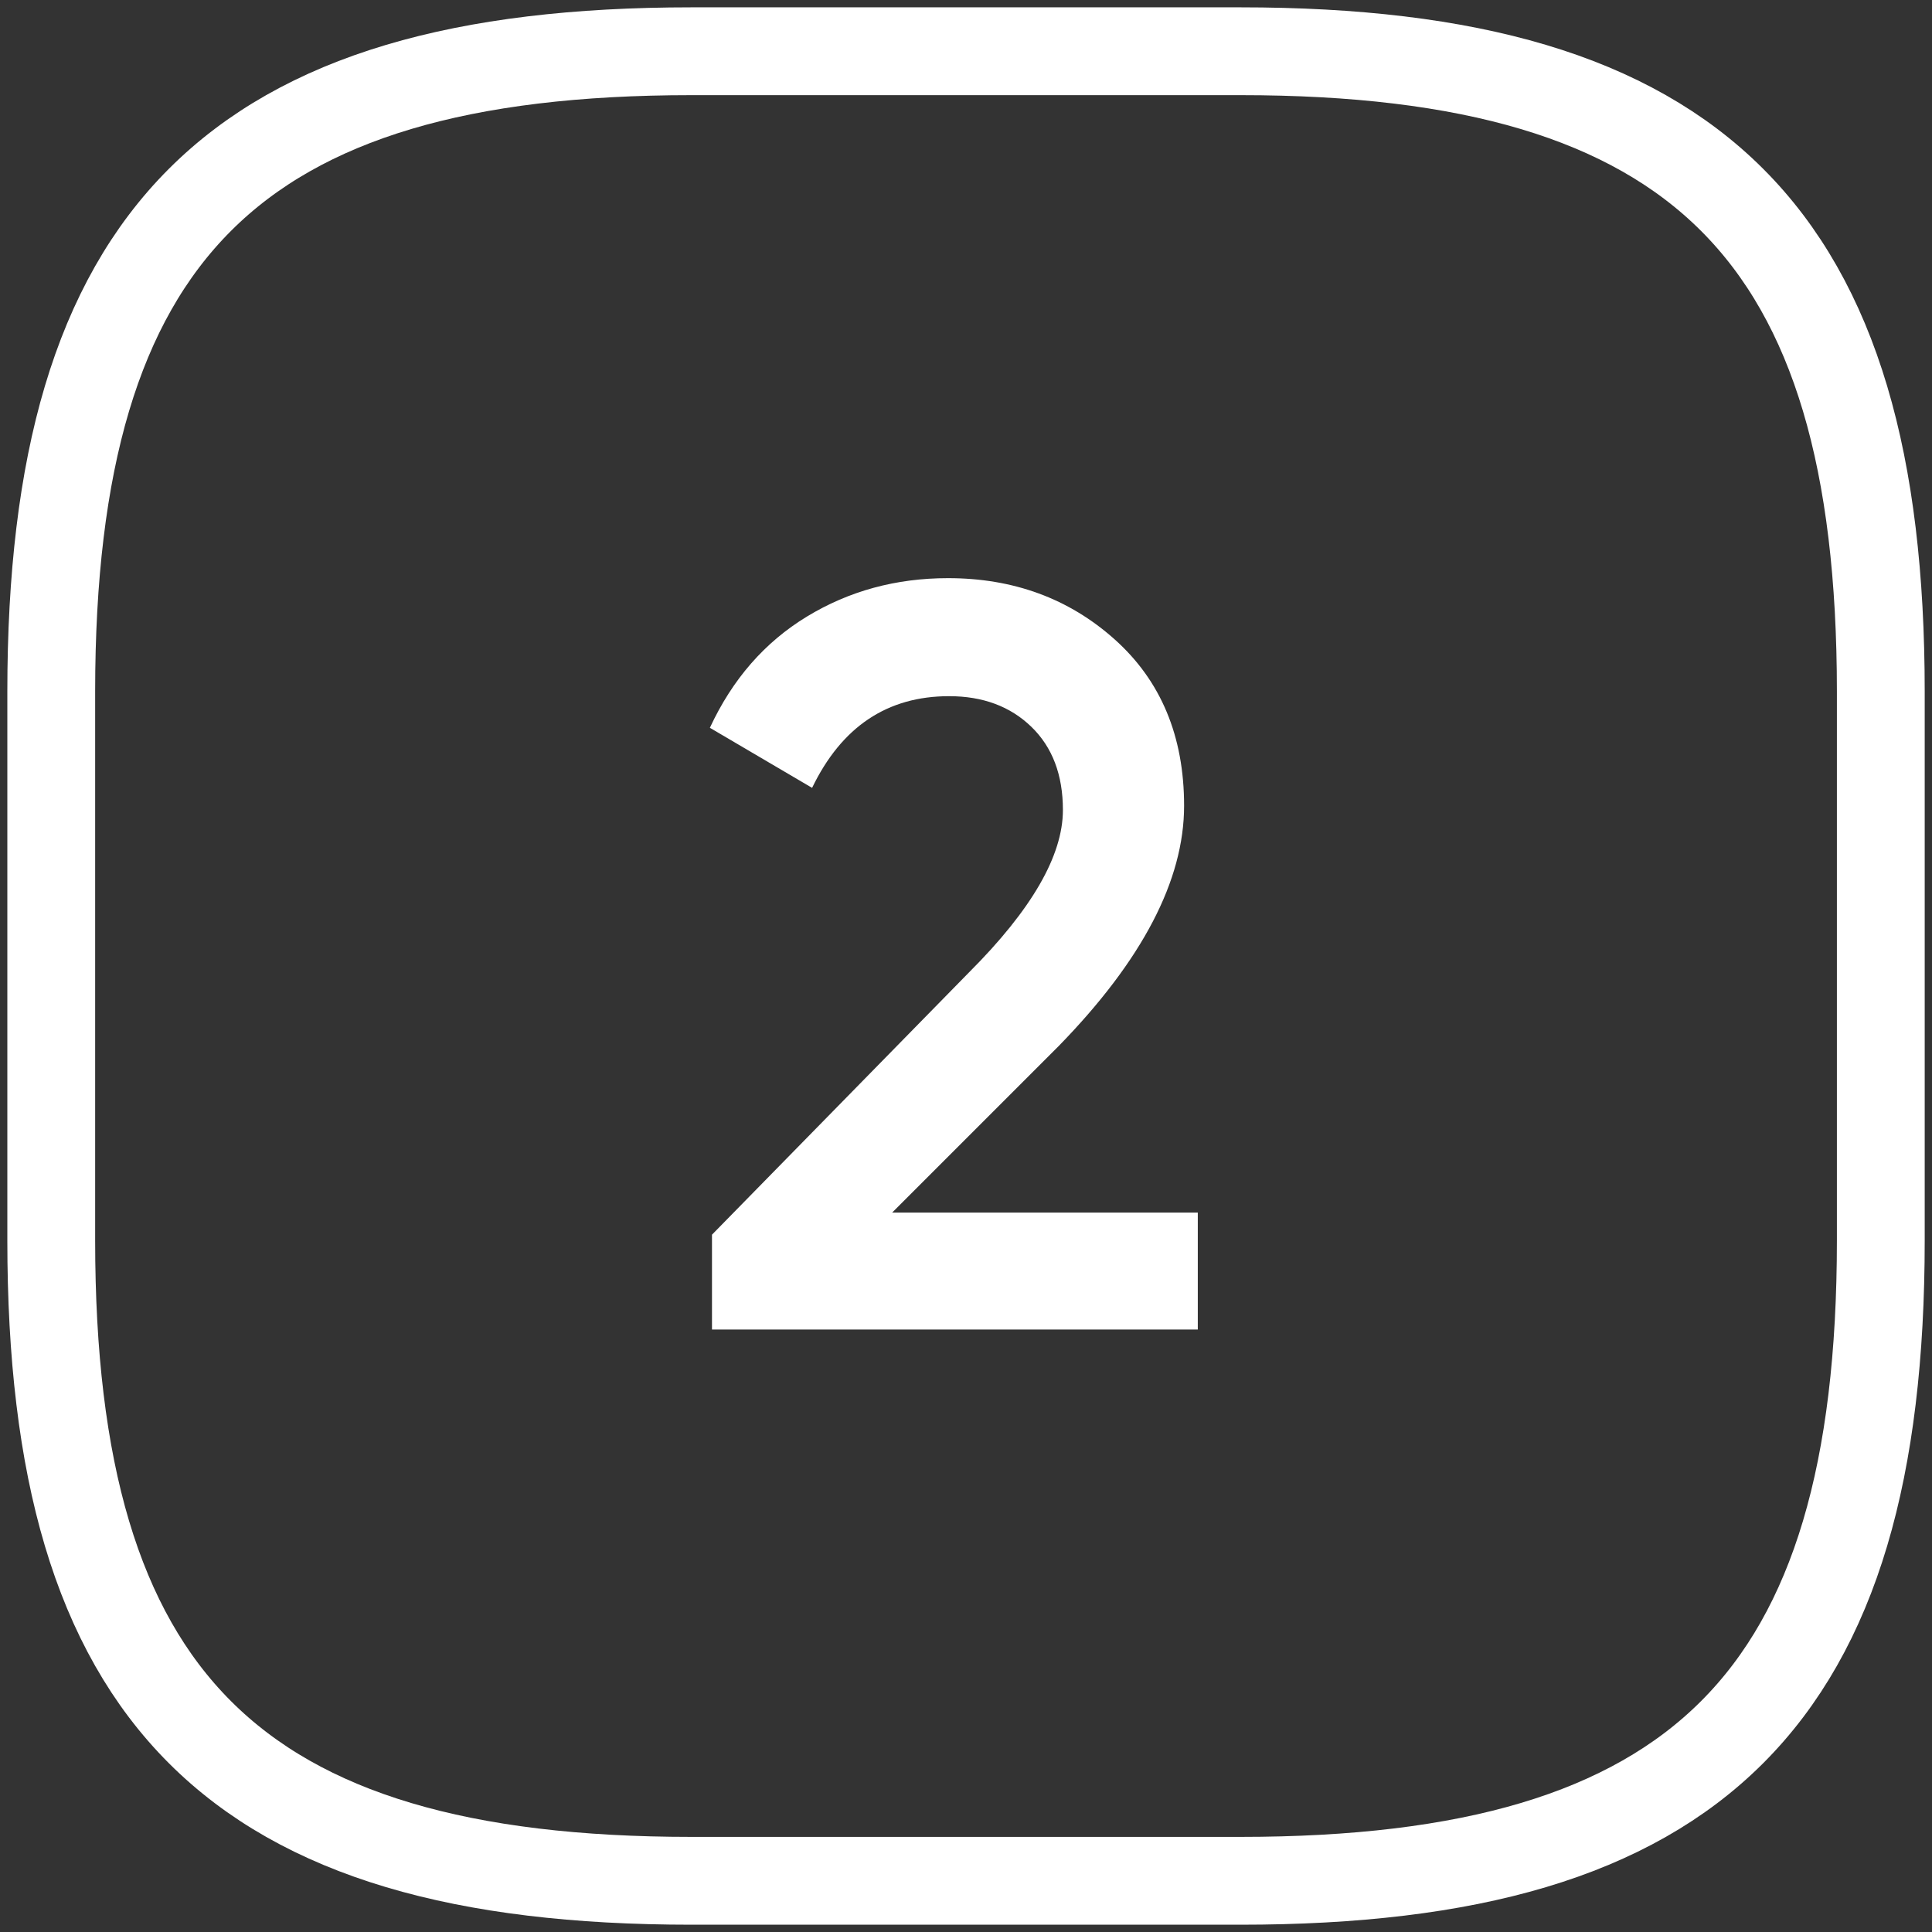
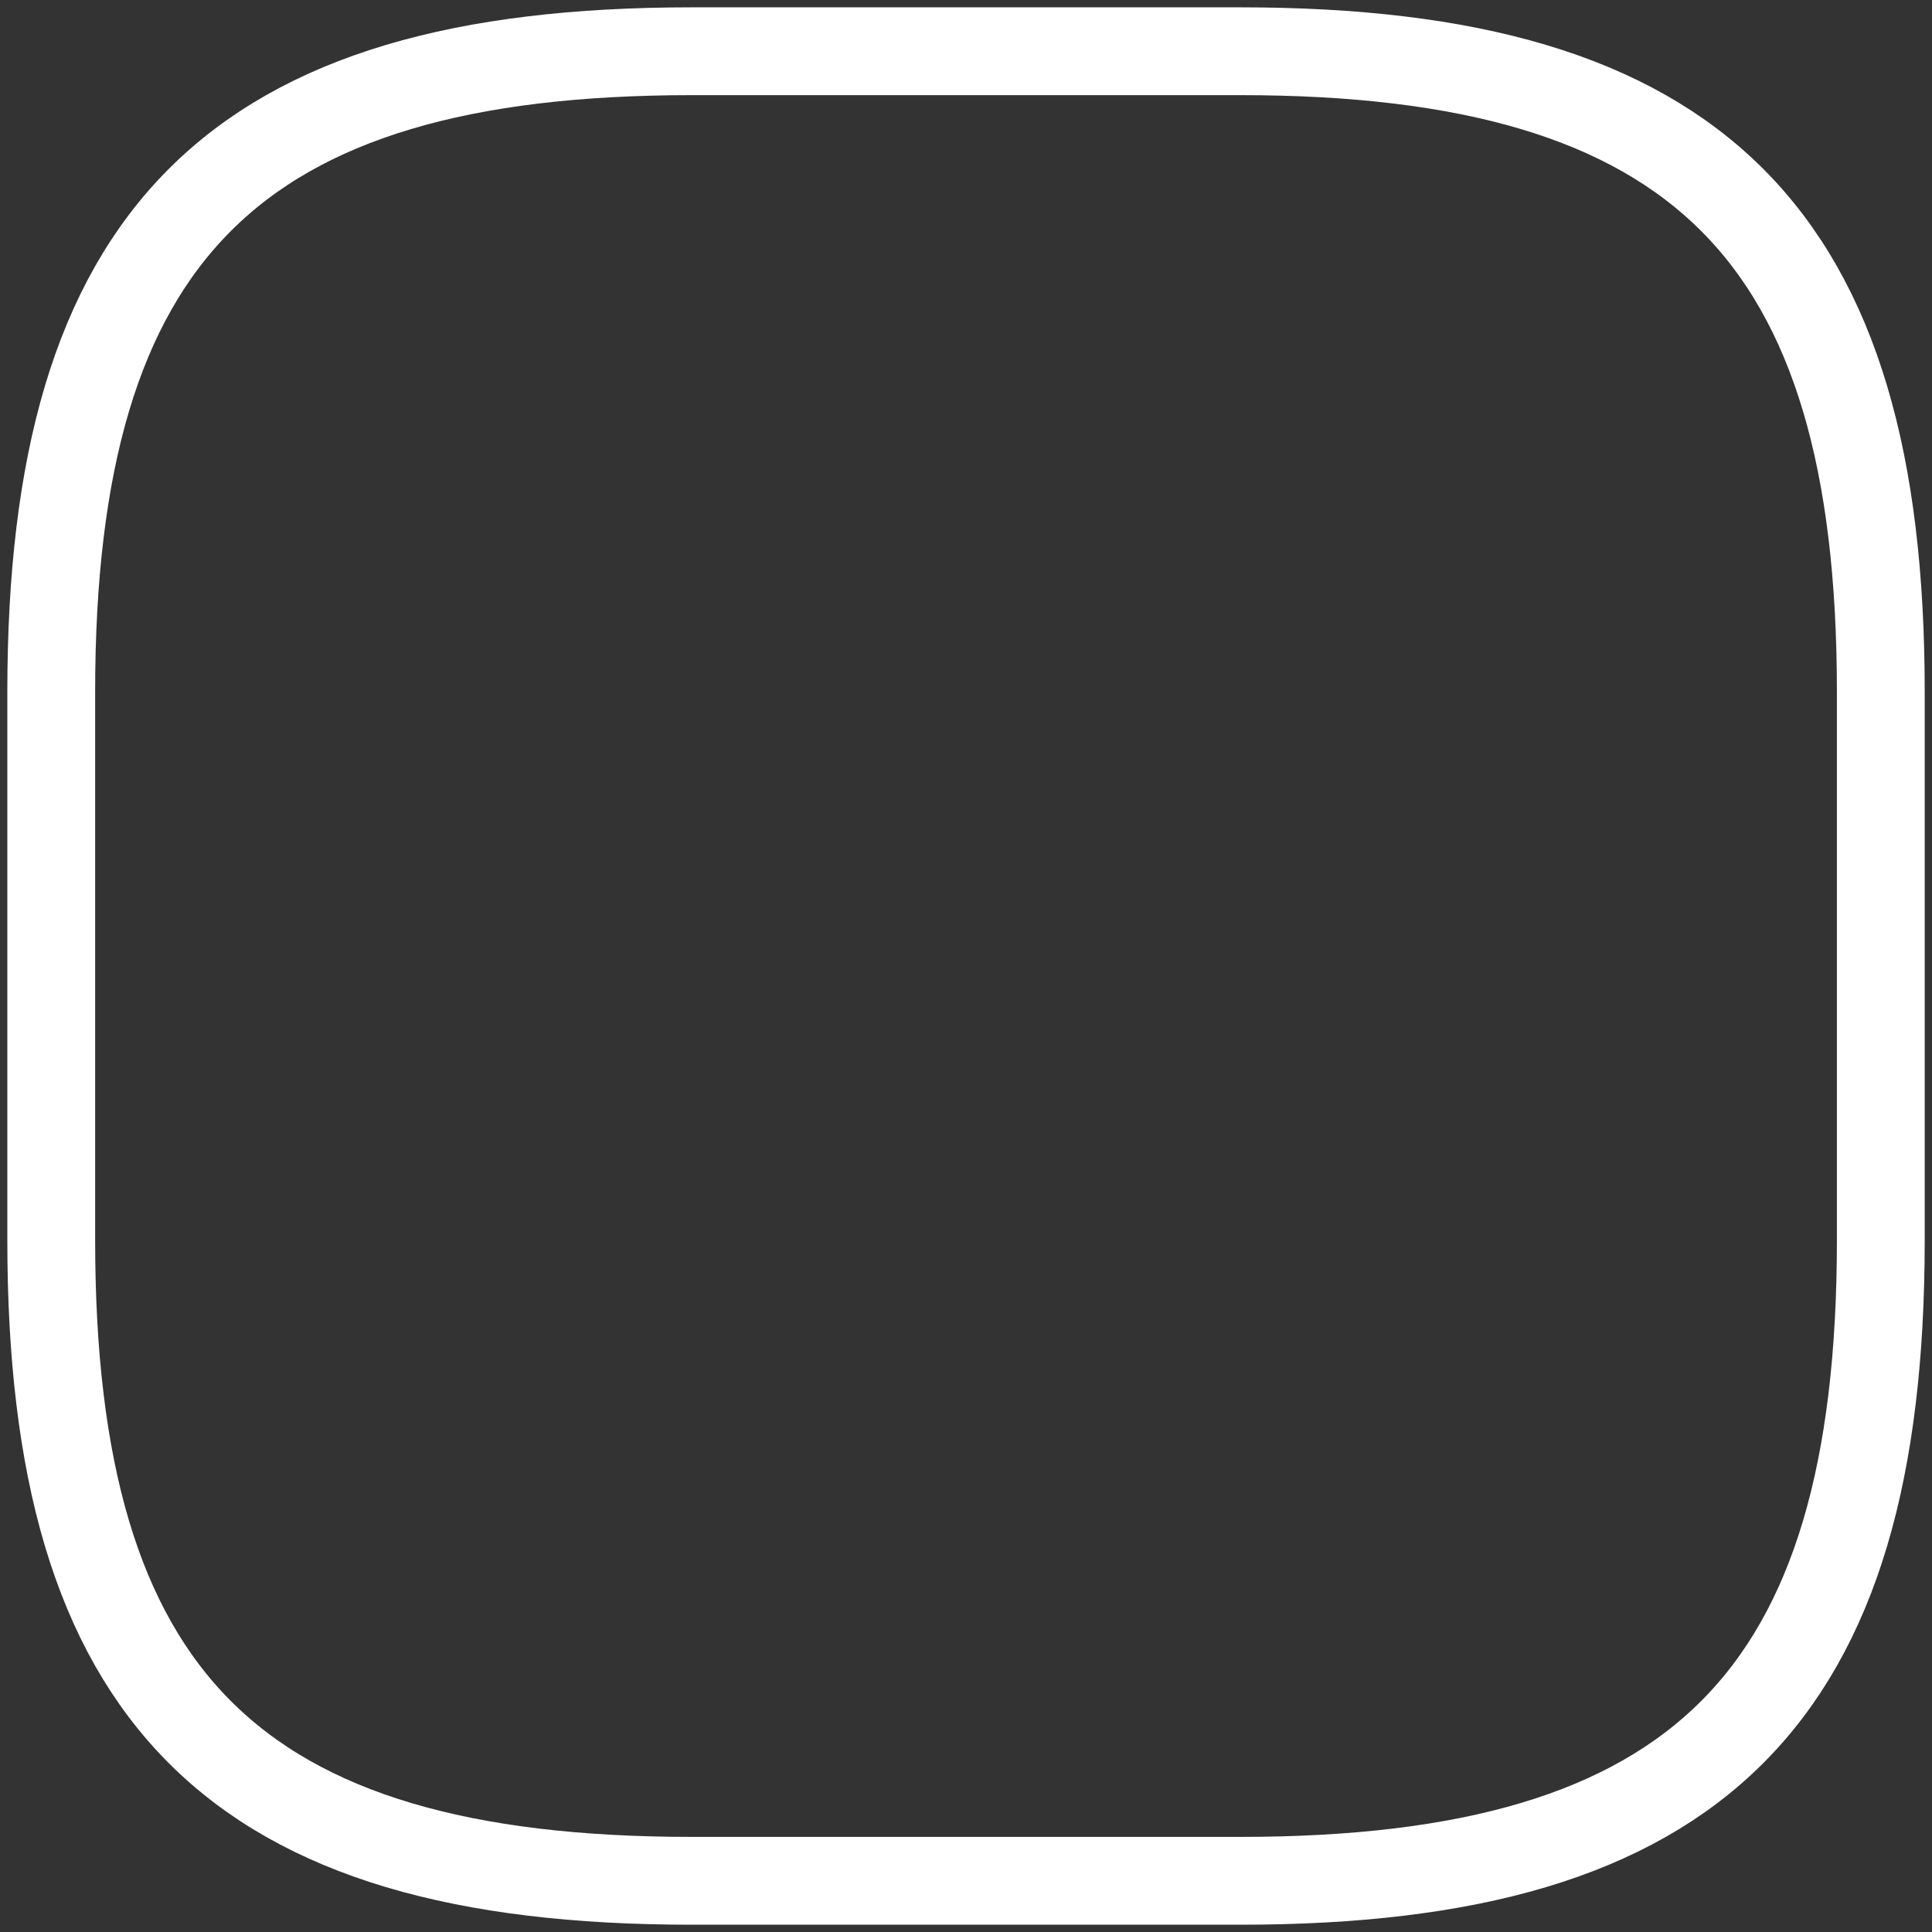
<svg xmlns="http://www.w3.org/2000/svg" width="44px" height="44px" viewBox="0 0 44 44" version="1.1">
  <rect x="0" y="0" width="44" height="44" fill="#333333" stroke="none" />
  <title>vuesax/linear/setting-3 copy</title>
  <g id="Page-1" stroke="none" stroke-width="1" fill="none" fill-rule="evenodd">
    <g id="Контекст" transform="translate(-783, -1740)" fill-rule="nonzero">
      <g id="setting-3" transform="translate(784.167, 1741.167)">
        <path d="M27.083,41.667 C37.5,41.667 41.667,37.5 41.667,27.083 L41.667,14.583 C41.667,4.167 37.5,0 27.083,0 L14.583,0 C4.167,0 0,4.167 0,14.583 L0,27.083 C0,37.5 4.167,41.667 14.583,41.667 L27.083,41.667 Z" id="Vector" stroke="#ffffff" stroke-width="2" stroke-linecap="round" stroke-linejoin="round" stroke-dasharray="0,0" />
        <g id="2" transform="translate(15, 12)" fill="#ffffff">
-           <path d="M11.112,17.112 L0.048,17.112 L0.048,14.952 L5.904,8.976 C7.328,7.552 8.04,6.32 8.04,5.28 C8.04,4.48 7.8,3.848 7.32,3.384 C6.84,2.92 6.216,2.688 5.448,2.688 C4.04,2.688 3,3.384 2.328,4.776 L0,3.408 C0.512,2.304 1.248,1.46 2.208,0.876 C3.168,0.292 4.24,0 5.424,0 C6.912,0 8.176,0.464 9.216,1.392 C10.272,2.336 10.8,3.6 10.8,5.184 C10.8,6.88 9.848,8.704 7.944,10.656 L4.152,14.448 L11.112,14.448 L11.112,17.112 Z" id="Path" />
-         </g>
+           </g>
      </g>
    </g>
  </g>
</svg>